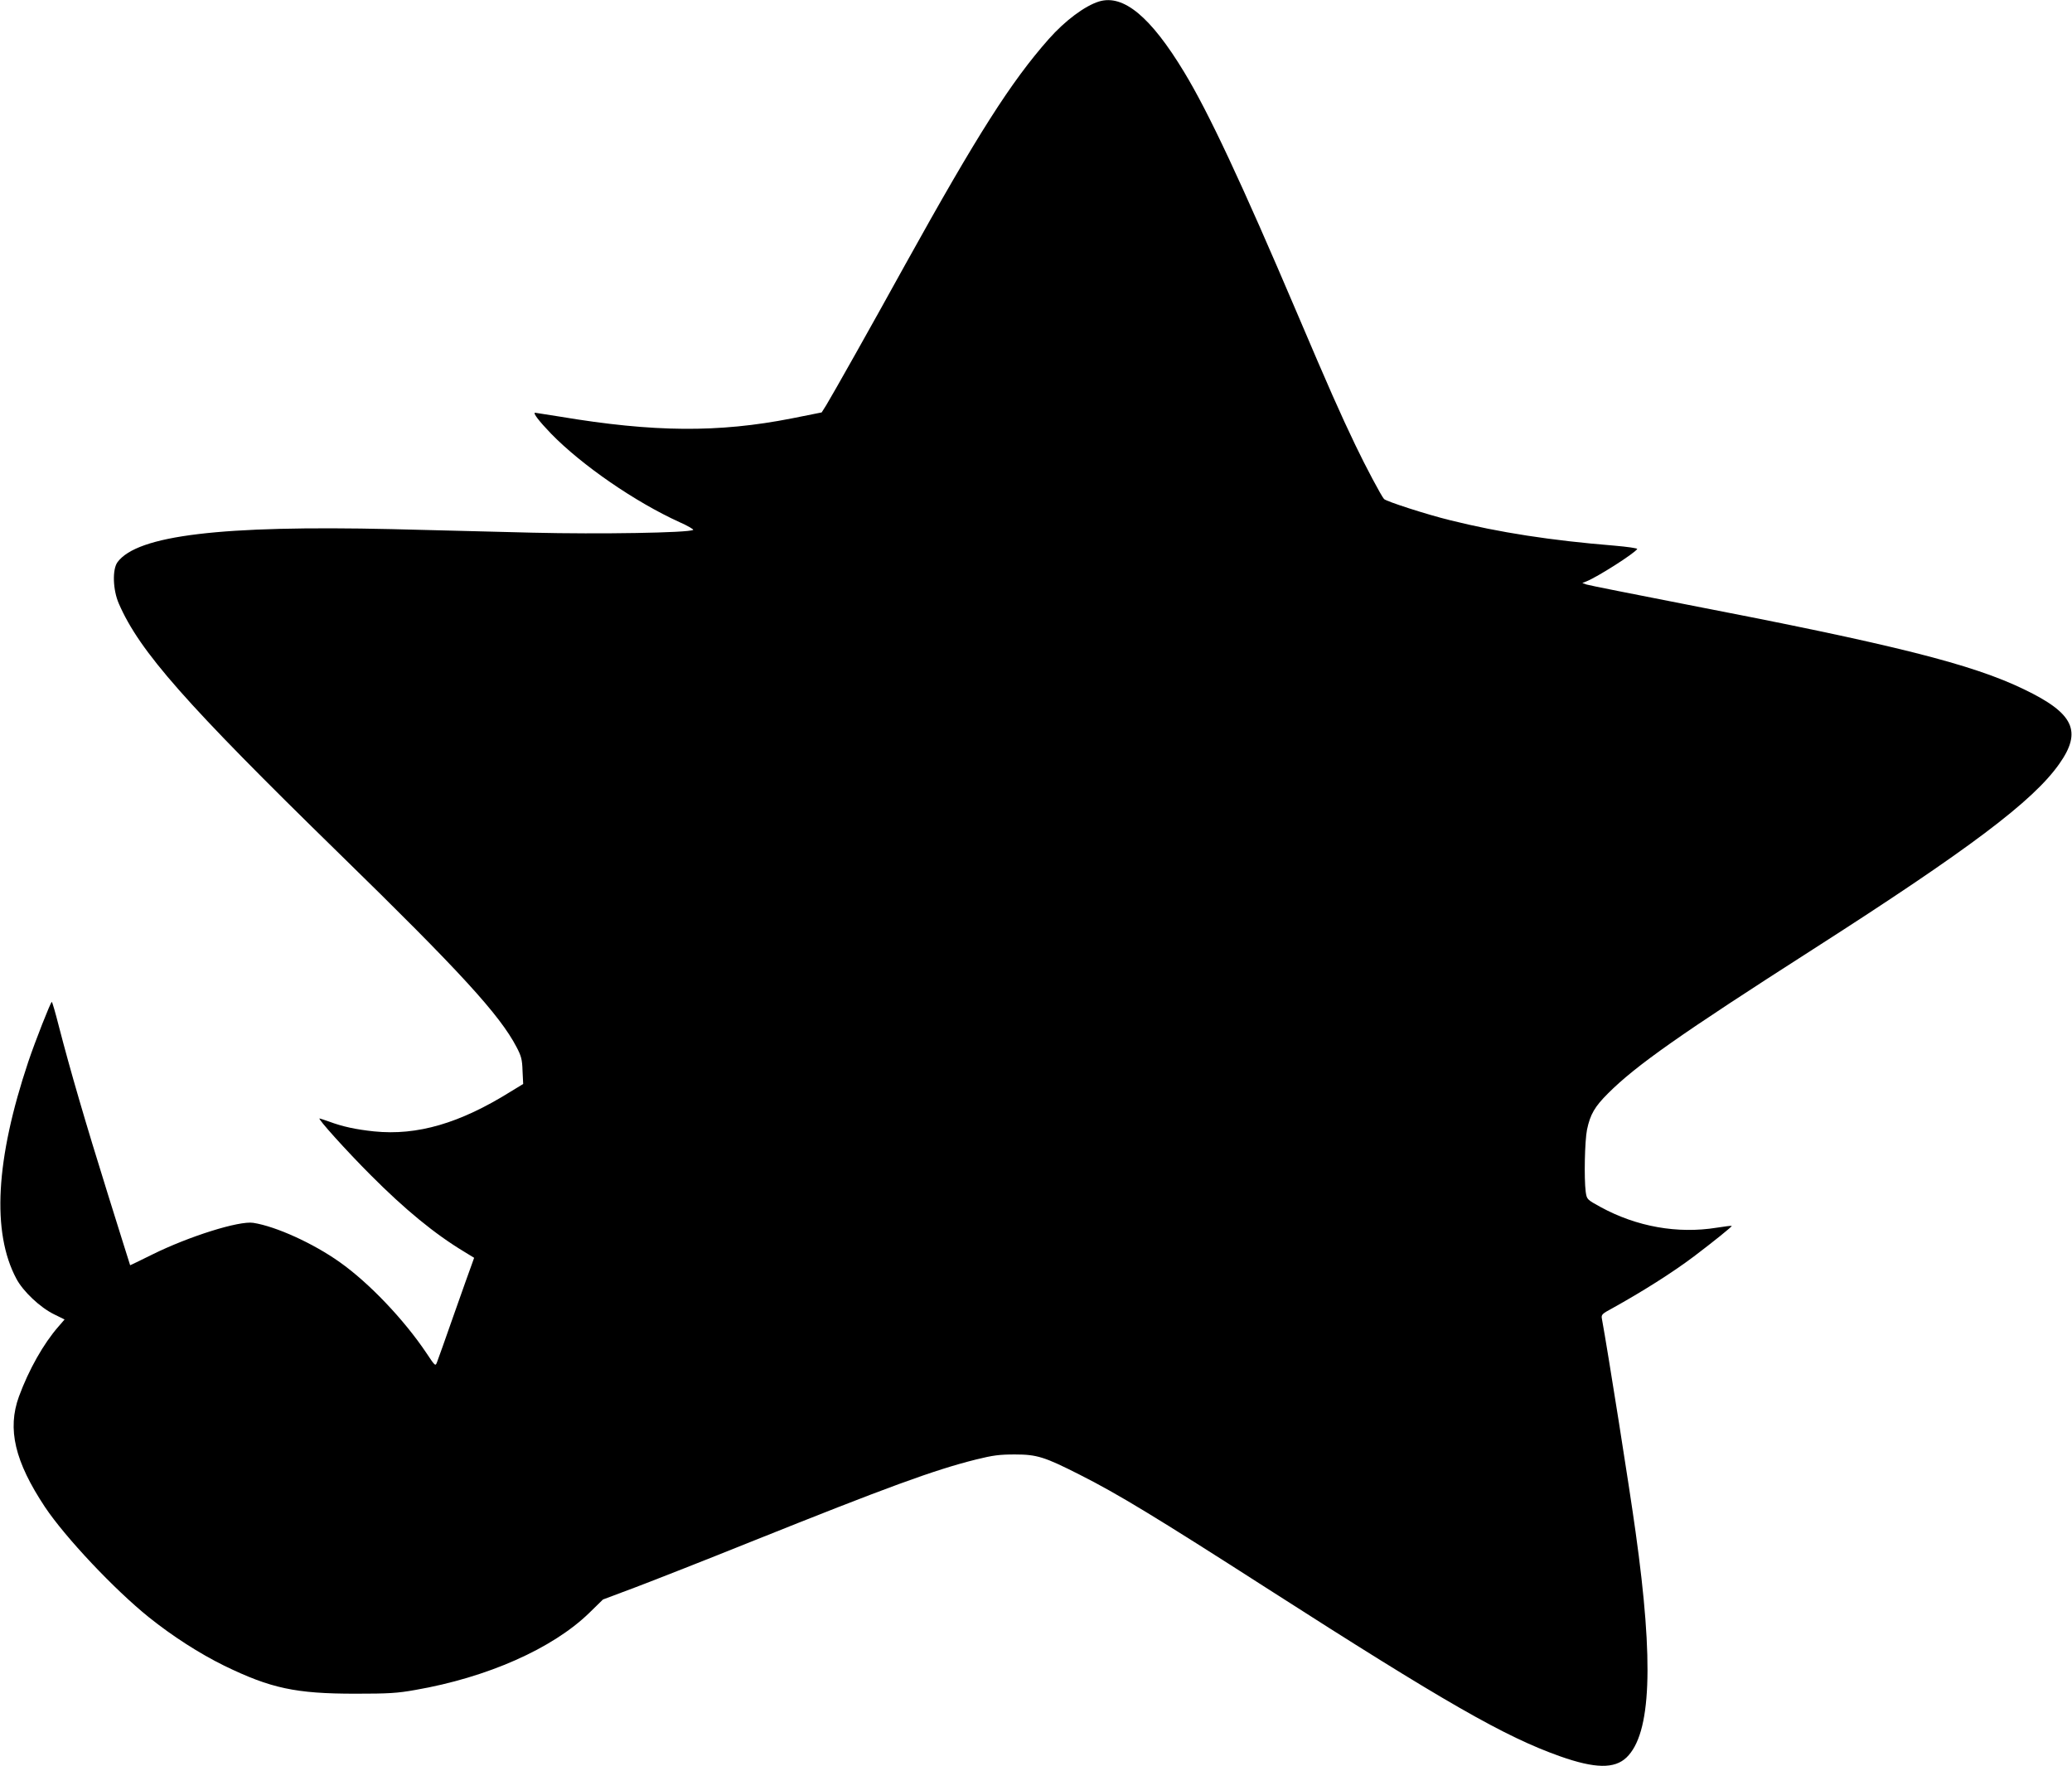
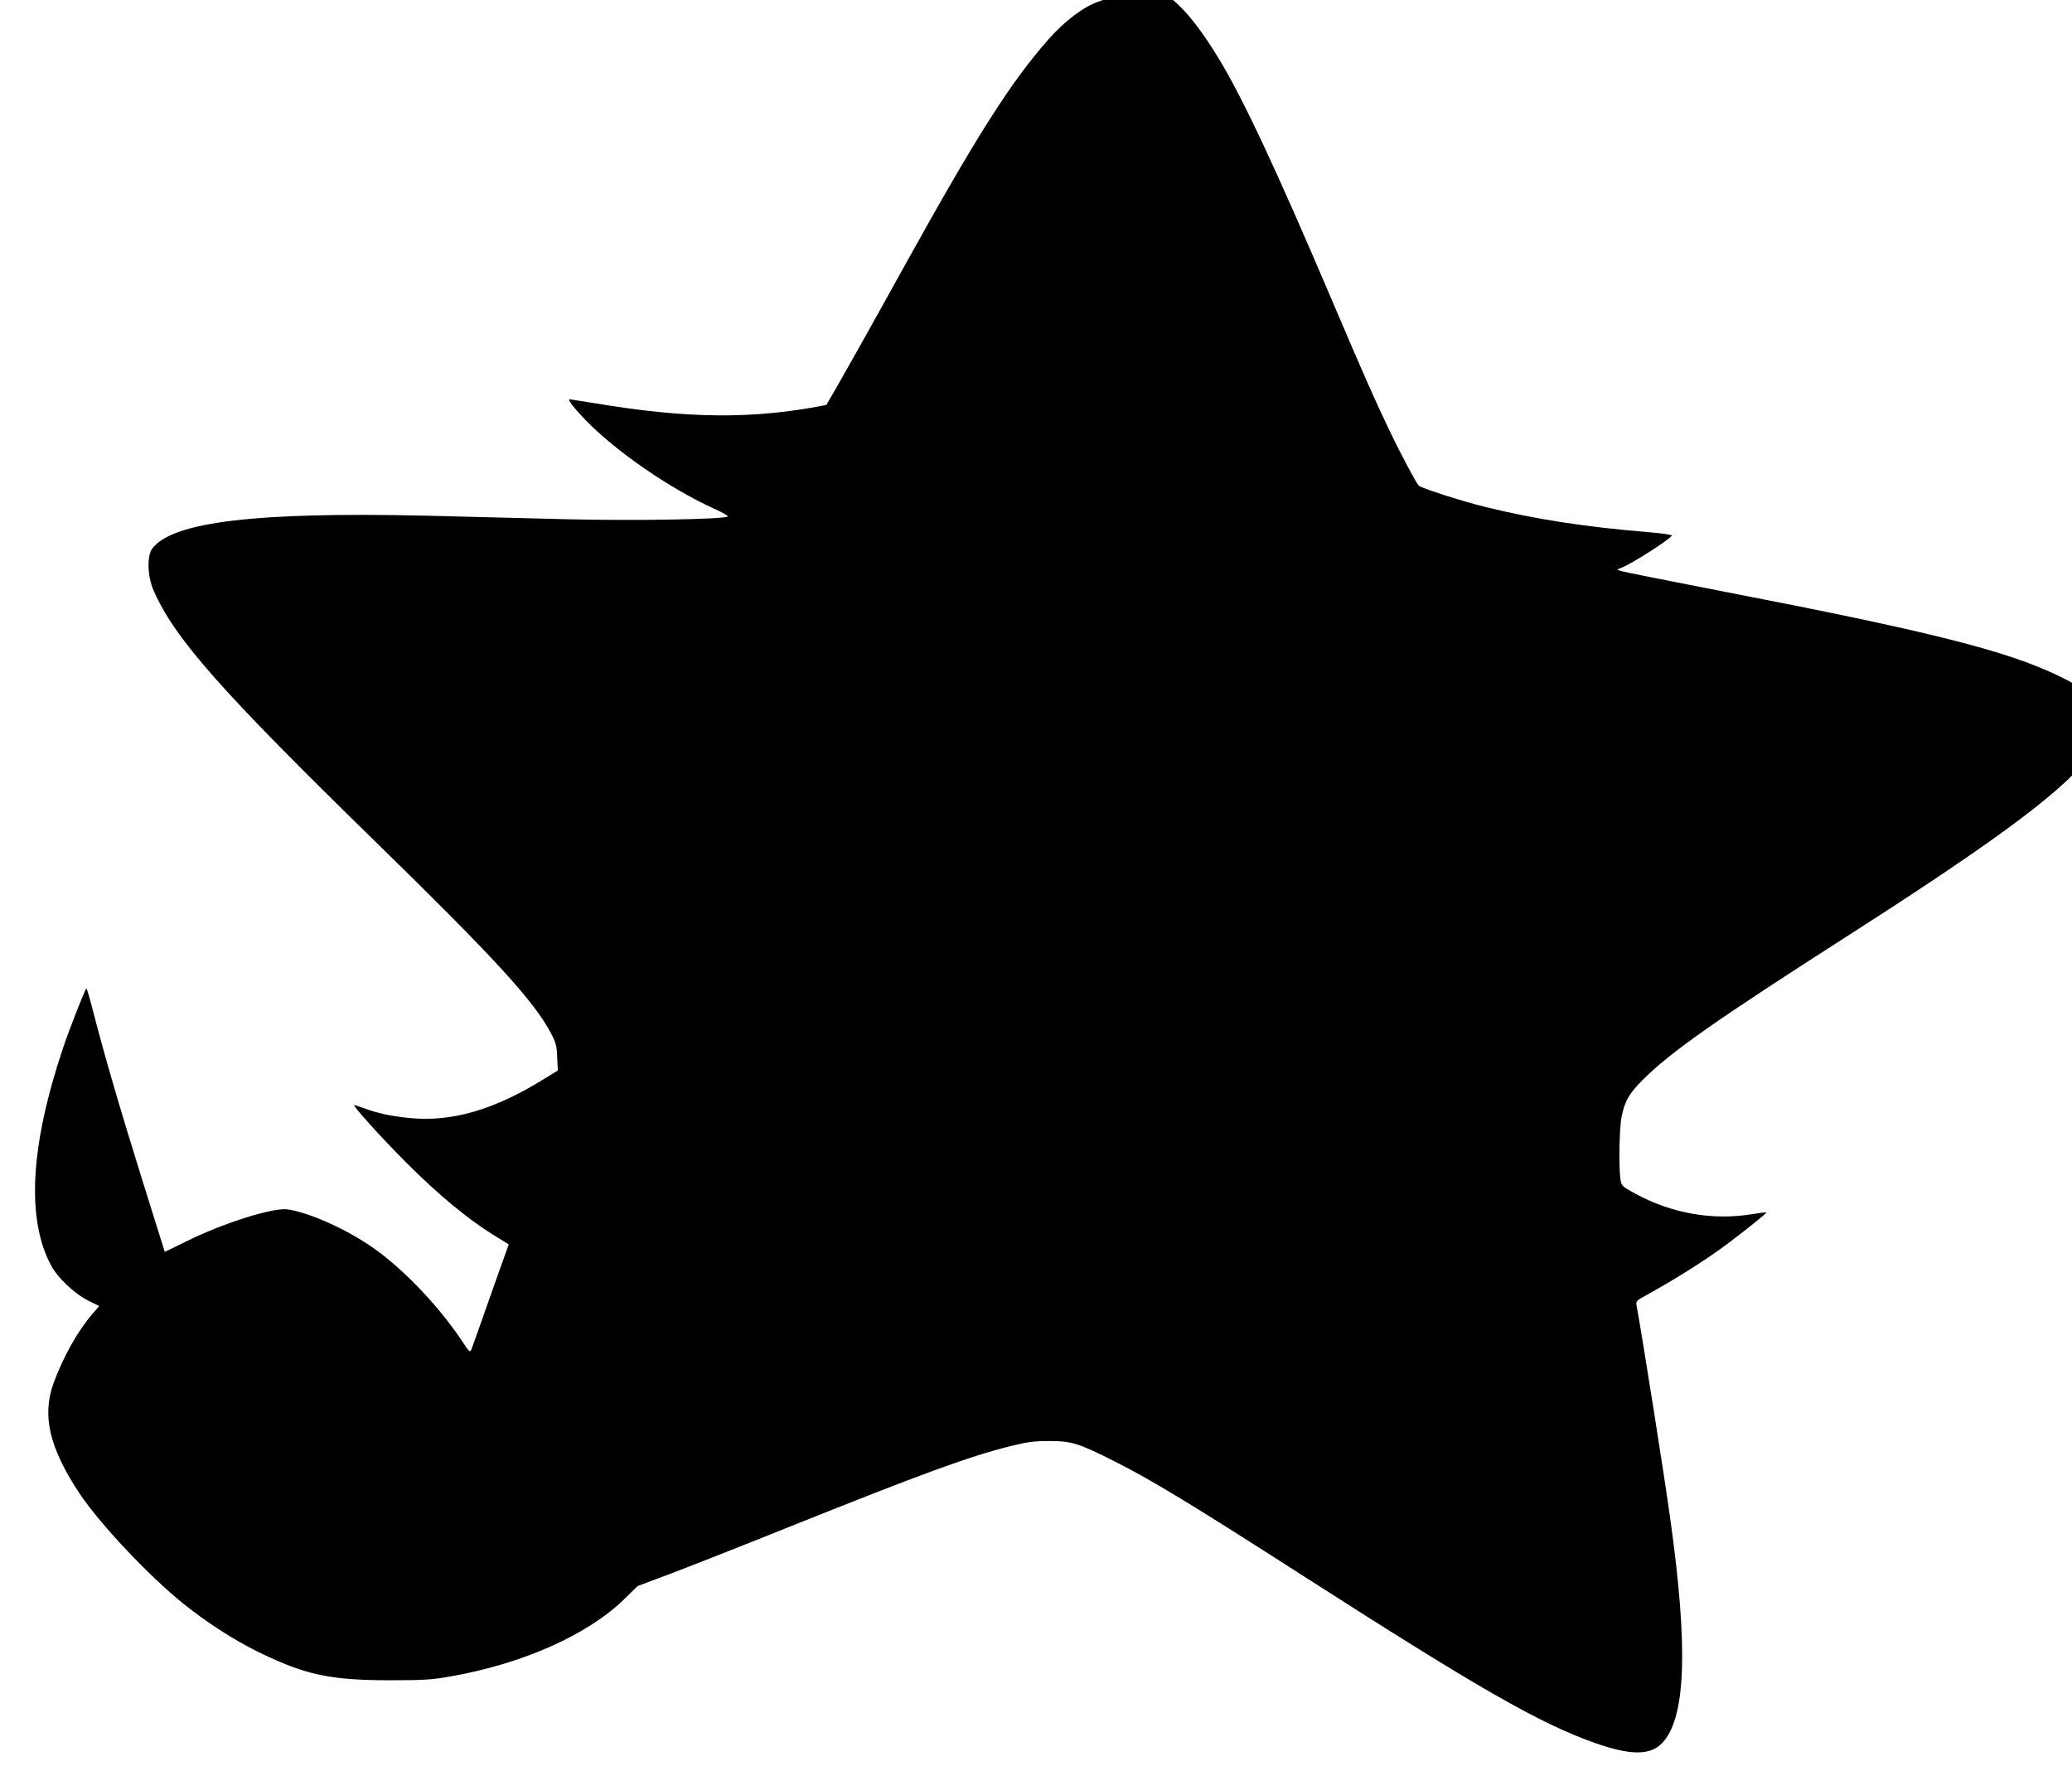
<svg xmlns="http://www.w3.org/2000/svg" version="1.0" width="1280pt" height="1091pt" viewBox="0 0 1280 1091" preserveAspectRatio="xMidYMid meet">
  <g transform="translate(0,1091) scale(0.1,-0.1)" fill="#000000" stroke="none">
-     <path d="M6790 10901 c-88 -27 -210 -118 -311 -232 -234 -265 -441 -590 -887 -1394 -214 -388 -439 -787 -487 -867 l-29 -46 -185 -37 c-452 -89 -853 -86 -1432 11 -81 13 -150 24 -153 24 -16 0 23 -51 98 -129 190 -195 519 -422 794 -547 52 -23 89 -45 84 -48 -29 -18 -579 -27 -992 -17 -239 6 -631 16 -871 22 -1052 24 -1570 -38 -1693 -204 -33 -45 -29 -171 8 -256 128 -295 411 -616 1361 -1544 750 -732 992 -997 1096 -1196 29 -55 35 -77 37 -146 l4 -82 -77 -47 c-314 -196 -577 -273 -844 -246 -113 12 -193 29 -279 61 -29 10 -55 19 -58 19 -14 0 167 -201 316 -350 211 -212 396 -364 577 -473 l62 -38 -15 -42 c-9 -23 -58 -162 -110 -309 -51 -146 -98 -278 -104 -293 -10 -27 -11 -27 -66 56 -138 206 -354 433 -535 561 -163 116 -394 221 -534 243 -87 14 -397 -83 -625 -196 -74 -37 -135 -66 -136 -66 -1 1 -62 198 -137 437 -139 445 -233 767 -303 1038 -21 83 -41 152 -44 152 -7 0 -103 -244 -145 -369 -202 -603 -227 -1054 -74 -1341 41 -78 147 -178 233 -220 l65 -32 -38 -44 c-92 -105 -183 -266 -244 -432 -73 -201 -26 -401 161 -683 125 -187 428 -509 642 -681 146 -117 311 -223 465 -299 288 -140 441 -173 810 -173 204 0 259 3 370 23 445 77 849 256 1075 476 l85 83 205 77 c113 43 432 168 710 280 836 335 1129 443 1390 508 105 26 144 31 240 31 136 0 183 -15 400 -125 234 -118 473 -263 1160 -704 1096 -703 1466 -915 1808 -1036 215 -76 336 -78 410 -7 152 146 170 581 56 1393 -36 262 -172 1121 -208 1317 -5 25 0 31 62 64 189 105 373 221 507 322 115 87 236 184 233 188 -2 2 -44 -3 -93 -11 -241 -39 -494 6 -716 127 -86 47 -86 48 -93 94 -11 84 -6 316 8 385 20 95 48 142 129 223 174 174 446 365 1267 891 966 619 1359 915 1521 1145 143 202 91 313 -217 461 -322 156 -800 276 -2084 524 -327 64 -606 119 -620 124 l-25 9 25 10 c70 28 297 173 314 200 3 5 -61 14 -142 21 -392 32 -709 81 -1014 157 -143 35 -394 116 -408 131 -16 17 -115 203 -177 333 -93 194 -163 352 -360 815 -345 810 -547 1241 -698 1490 -207 342 -375 481 -525 436z" />
+     <path d="M6790 10901 c-88 -27 -210 -118 -311 -232 -234 -265 -441 -590 -887 -1394 -214 -388 -439 -787 -487 -867 c-452 -89 -853 -86 -1432 11 -81 13 -150 24 -153 24 -16 0 23 -51 98 -129 190 -195 519 -422 794 -547 52 -23 89 -45 84 -48 -29 -18 -579 -27 -992 -17 -239 6 -631 16 -871 22 -1052 24 -1570 -38 -1693 -204 -33 -45 -29 -171 8 -256 128 -295 411 -616 1361 -1544 750 -732 992 -997 1096 -1196 29 -55 35 -77 37 -146 l4 -82 -77 -47 c-314 -196 -577 -273 -844 -246 -113 12 -193 29 -279 61 -29 10 -55 19 -58 19 -14 0 167 -201 316 -350 211 -212 396 -364 577 -473 l62 -38 -15 -42 c-9 -23 -58 -162 -110 -309 -51 -146 -98 -278 -104 -293 -10 -27 -11 -27 -66 56 -138 206 -354 433 -535 561 -163 116 -394 221 -534 243 -87 14 -397 -83 -625 -196 -74 -37 -135 -66 -136 -66 -1 1 -62 198 -137 437 -139 445 -233 767 -303 1038 -21 83 -41 152 -44 152 -7 0 -103 -244 -145 -369 -202 -603 -227 -1054 -74 -1341 41 -78 147 -178 233 -220 l65 -32 -38 -44 c-92 -105 -183 -266 -244 -432 -73 -201 -26 -401 161 -683 125 -187 428 -509 642 -681 146 -117 311 -223 465 -299 288 -140 441 -173 810 -173 204 0 259 3 370 23 445 77 849 256 1075 476 l85 83 205 77 c113 43 432 168 710 280 836 335 1129 443 1390 508 105 26 144 31 240 31 136 0 183 -15 400 -125 234 -118 473 -263 1160 -704 1096 -703 1466 -915 1808 -1036 215 -76 336 -78 410 -7 152 146 170 581 56 1393 -36 262 -172 1121 -208 1317 -5 25 0 31 62 64 189 105 373 221 507 322 115 87 236 184 233 188 -2 2 -44 -3 -93 -11 -241 -39 -494 6 -716 127 -86 47 -86 48 -93 94 -11 84 -6 316 8 385 20 95 48 142 129 223 174 174 446 365 1267 891 966 619 1359 915 1521 1145 143 202 91 313 -217 461 -322 156 -800 276 -2084 524 -327 64 -606 119 -620 124 l-25 9 25 10 c70 28 297 173 314 200 3 5 -61 14 -142 21 -392 32 -709 81 -1014 157 -143 35 -394 116 -408 131 -16 17 -115 203 -177 333 -93 194 -163 352 -360 815 -345 810 -547 1241 -698 1490 -207 342 -375 481 -525 436z" />
  </g>
</svg>